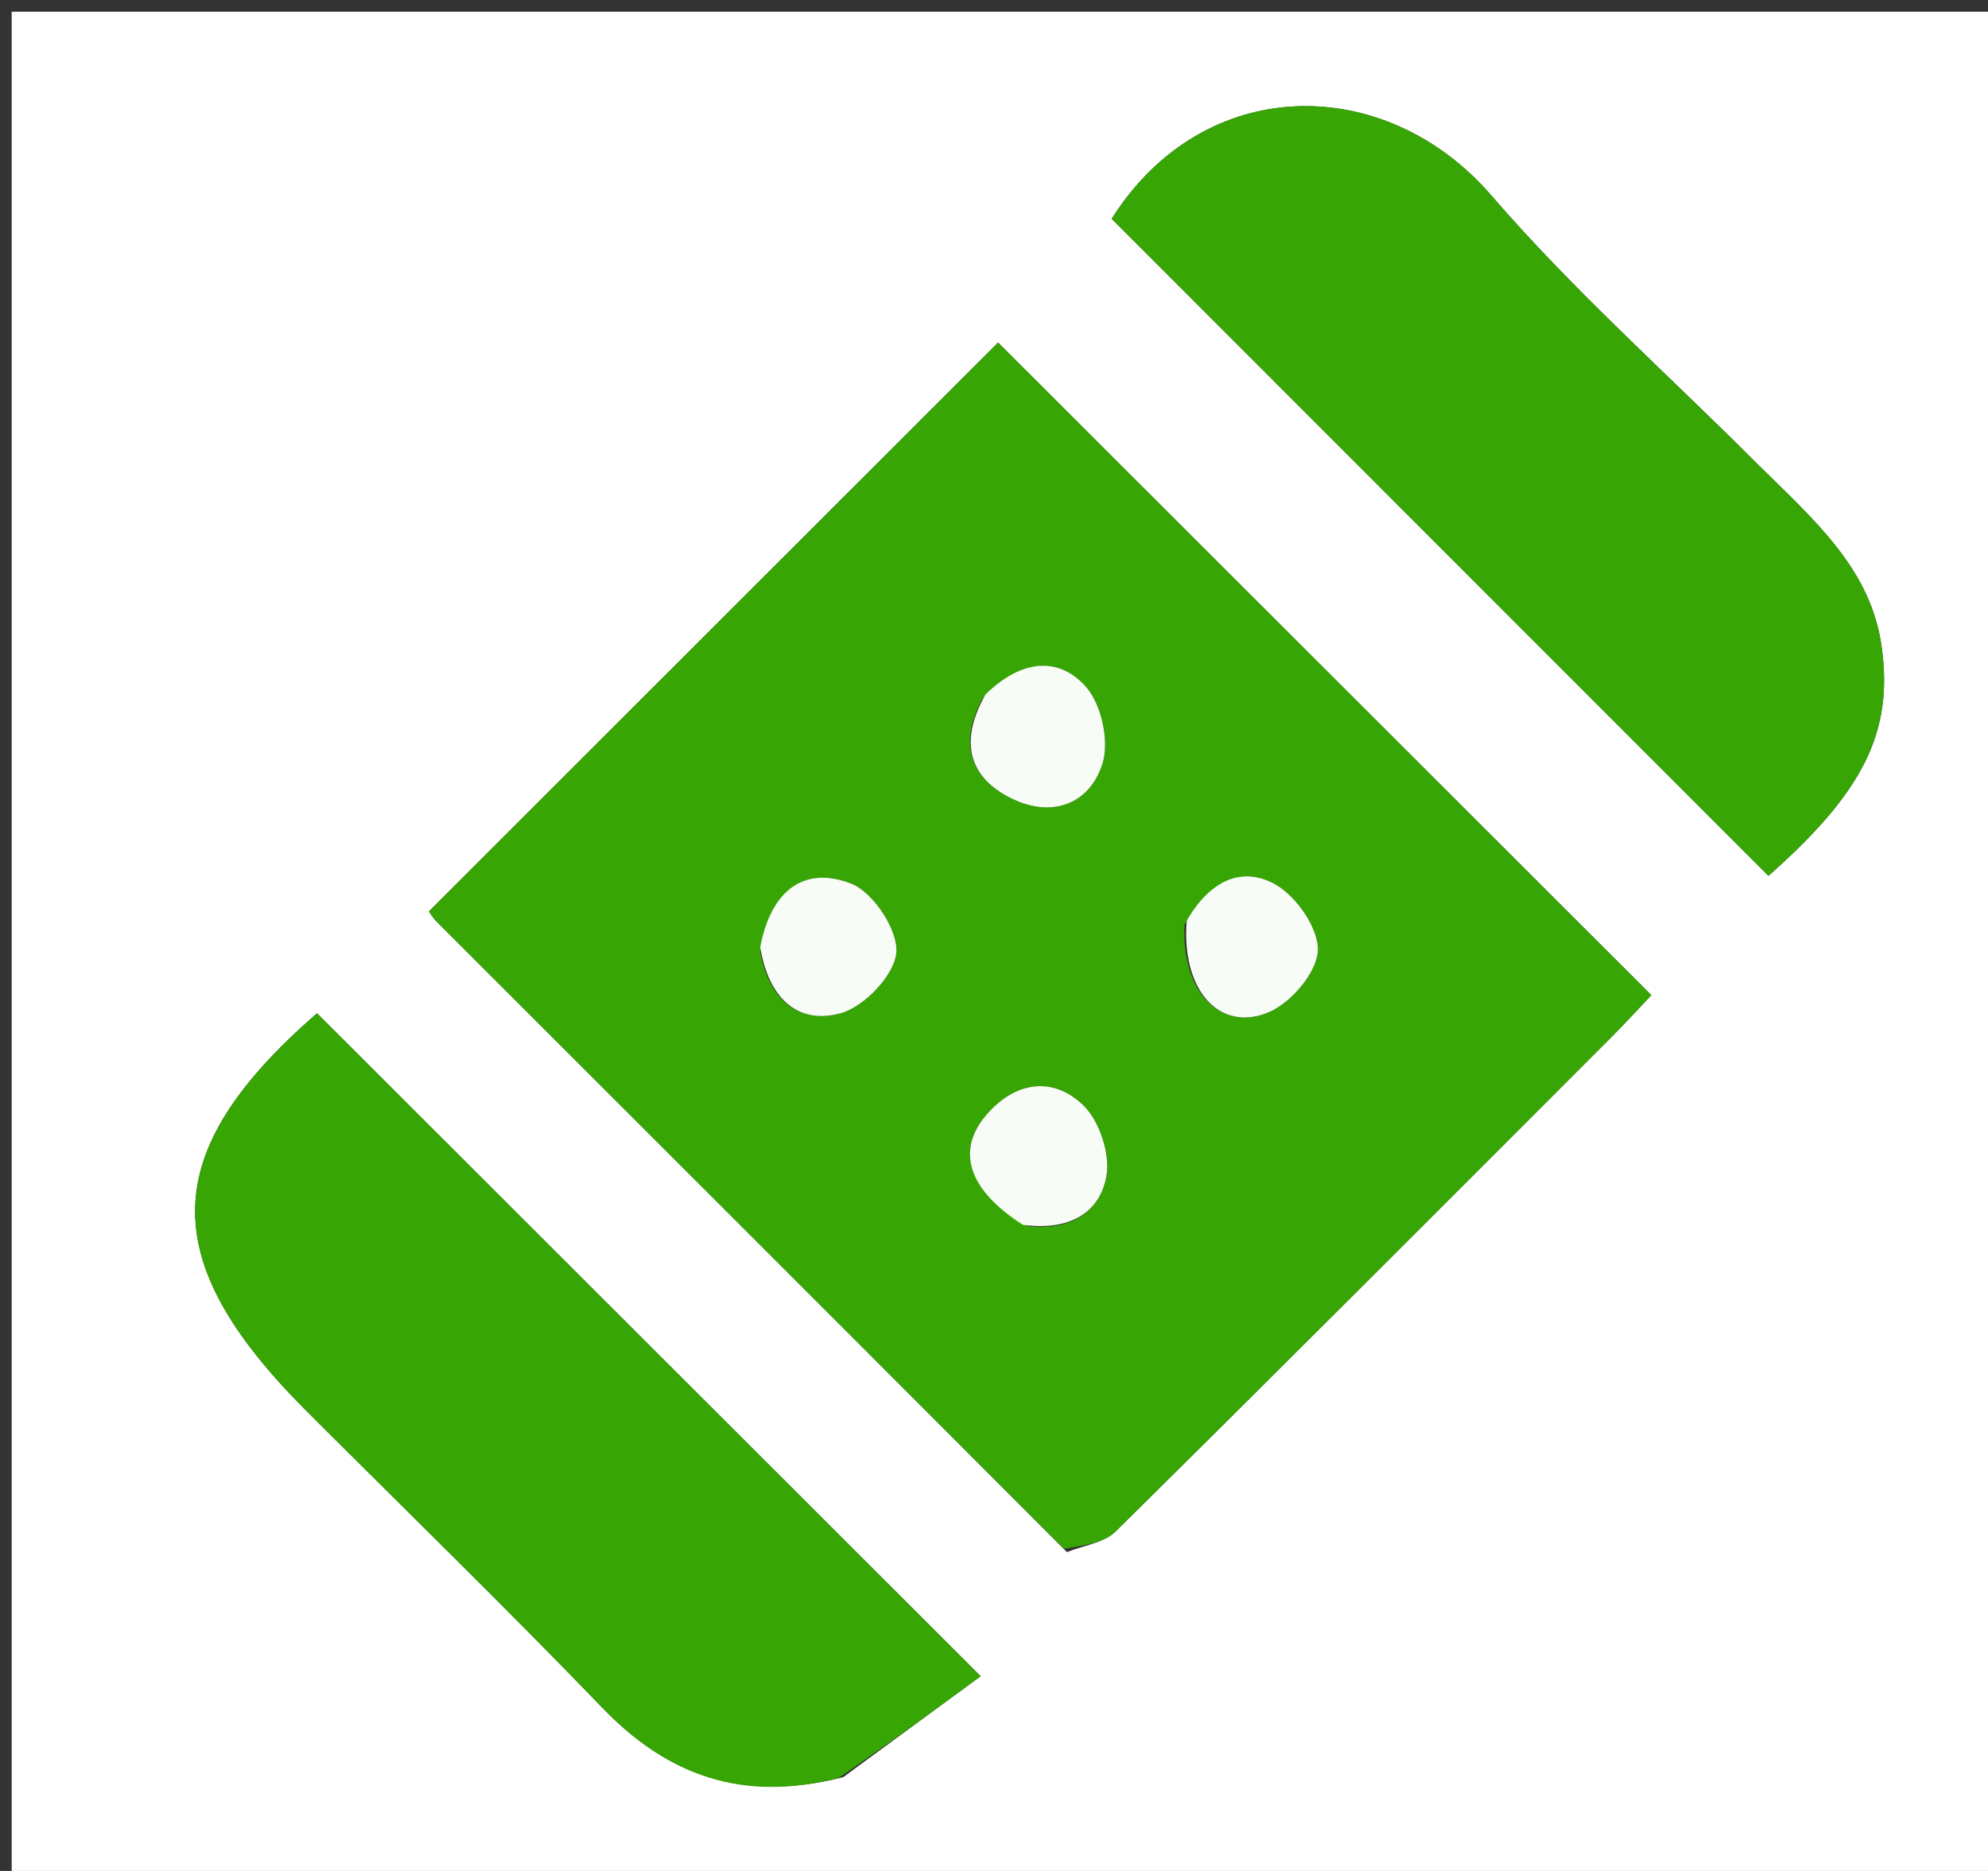
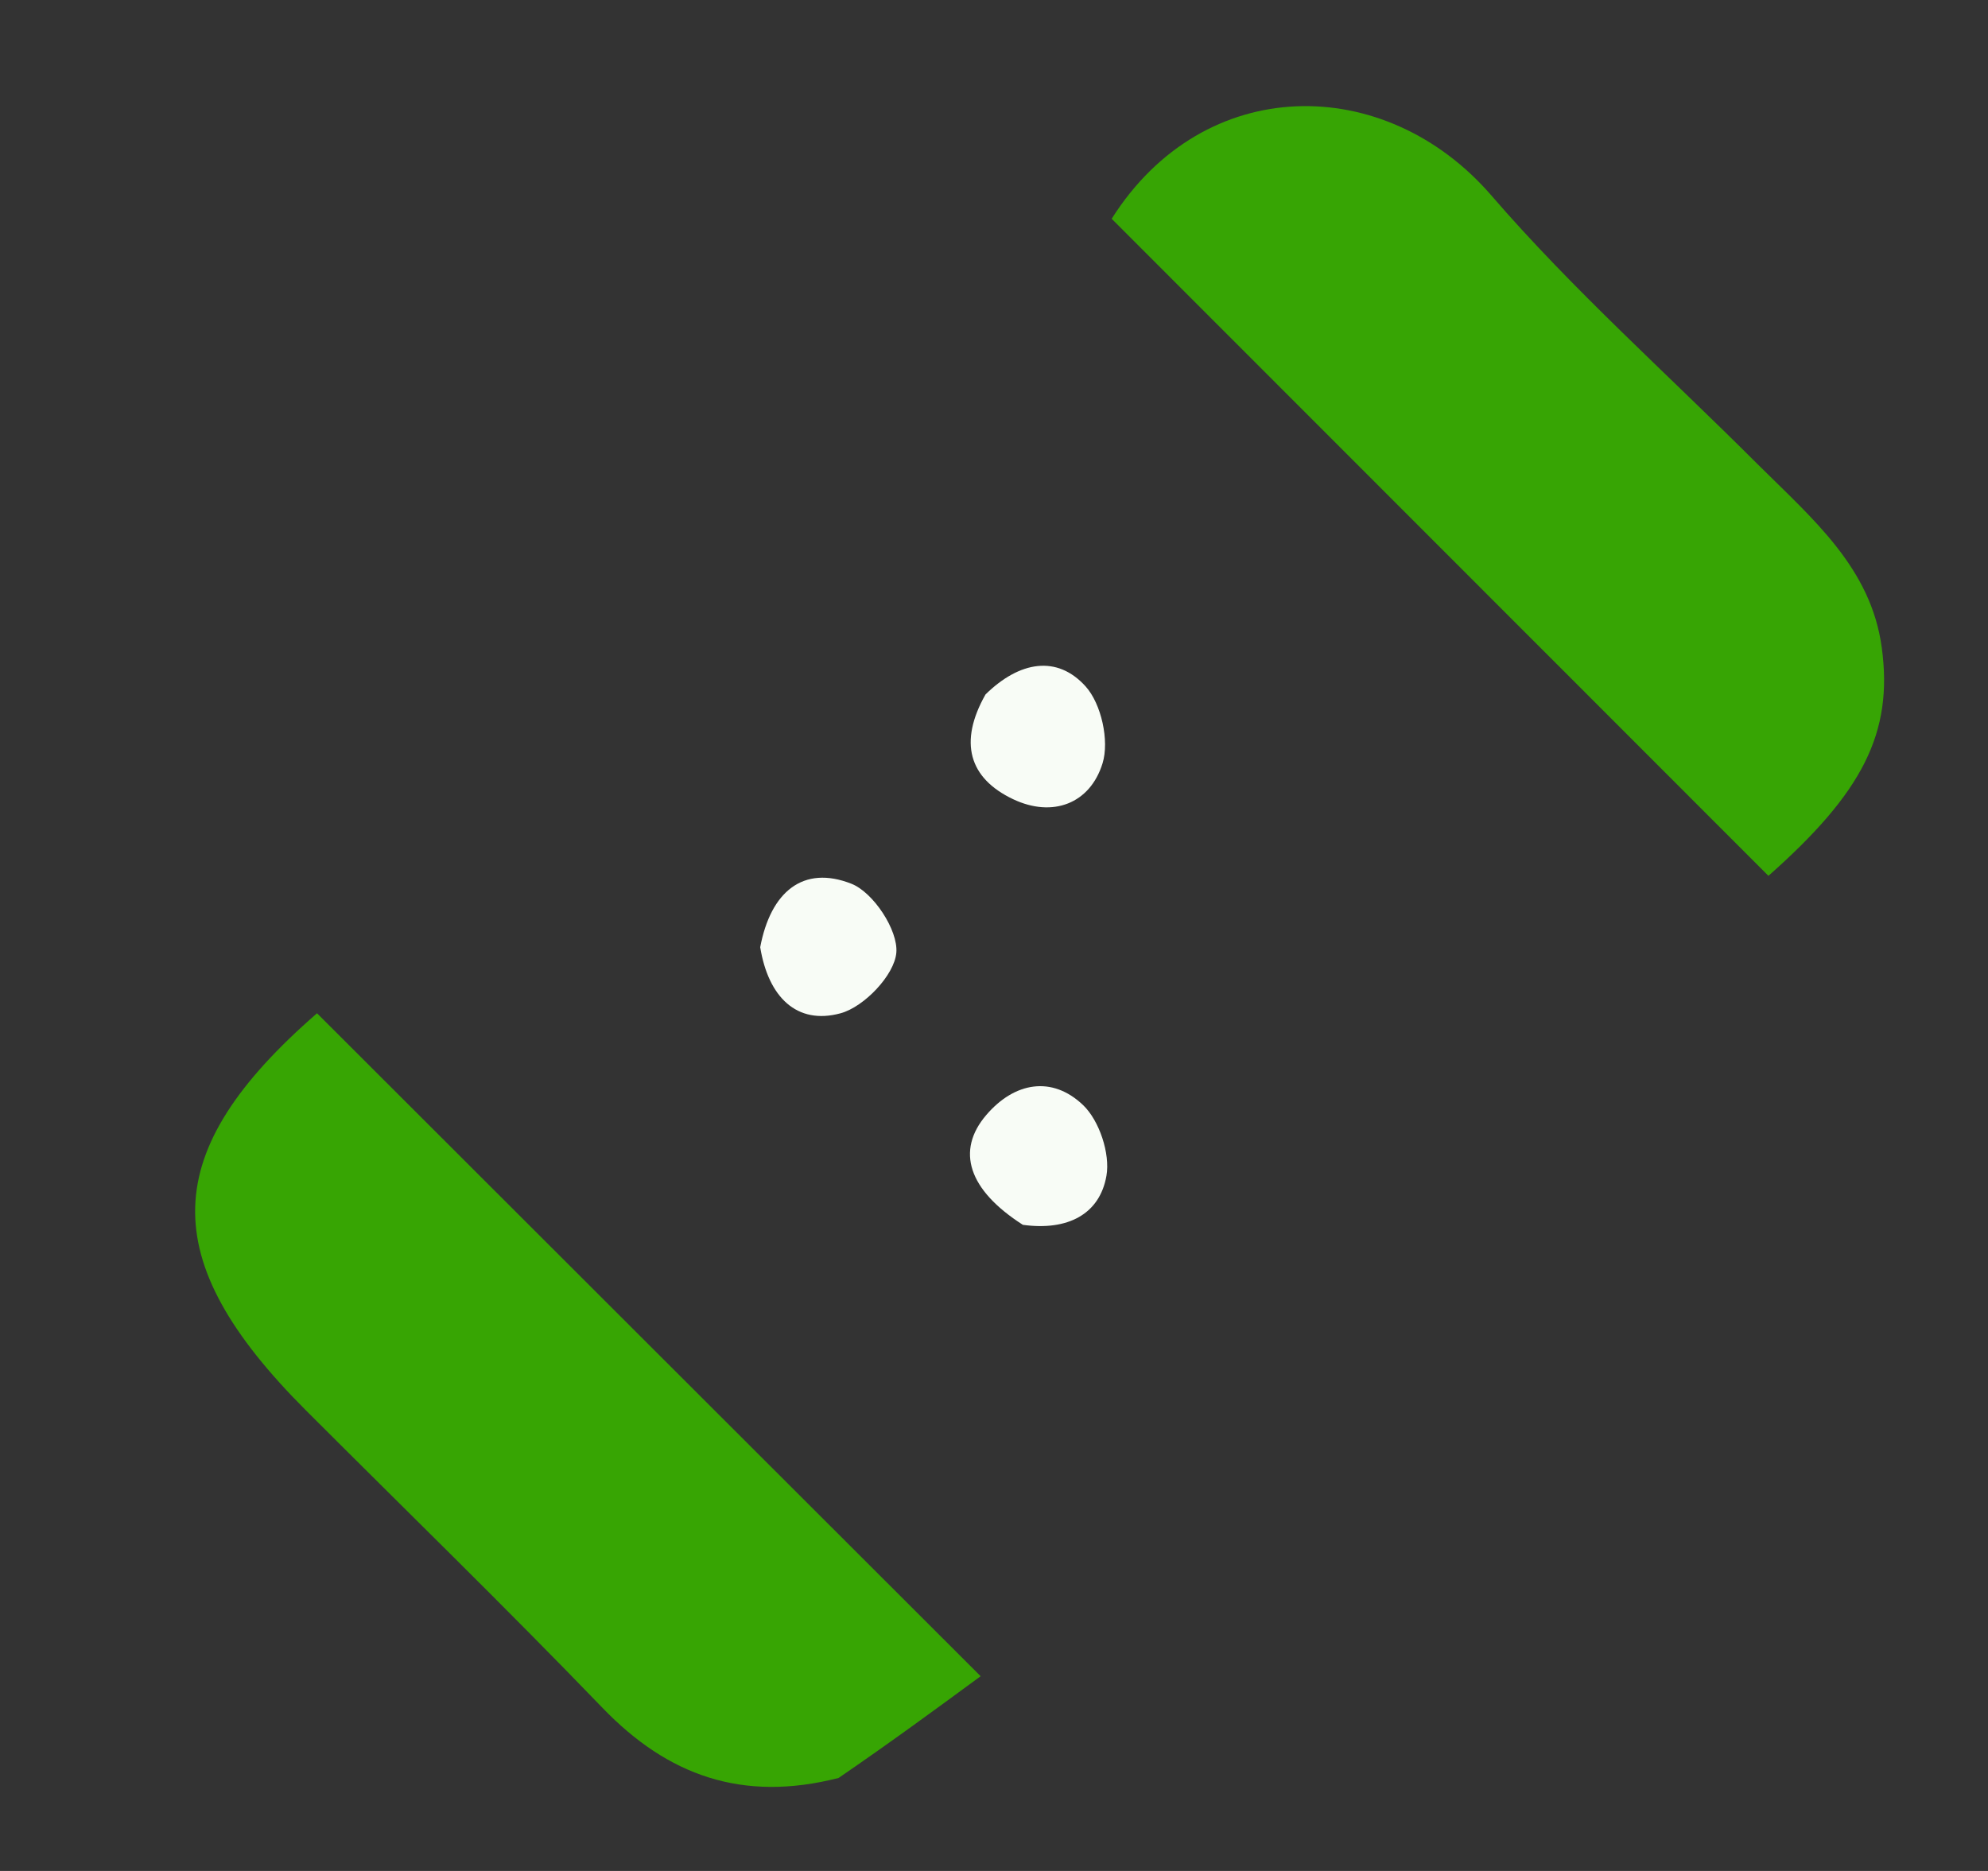
<svg xmlns="http://www.w3.org/2000/svg" id="Layer_1" x="0px" y="0px" width="100%" viewBox="0 0 170 160" xml:space="preserve">
  <rect x="0" y="0" width="170" height="160" fill="#333333" stroke="none" />
-   <path fill="#FEFFFE" opacity="1" stroke="none" d="M104,161  C69.333,161 35.167,161 1,161  C1,107.667 1,54.333 1,1  C57.667,1 114.333,1 171,1  C171,54.333 171,107.667 171,161  C148.833,161 126.667,161 104,161 M91.24,132.734  C92.645,132.162 94.404,131.95 95.401,130.965  C109.501,117.032 123.501,102.998 137.514,88.978  C138.981,87.51 140.382,85.977 141.212,85.105  C122.239,66.149 103.569,47.496 85.352,29.295  C69.398,45.24 53.062,61.566 36.679,77.938  C36.754,78.038 37.008,78.482 37.357,78.831  C55.143,96.614 72.937,114.388 91.24,132.734 M150.052,39.449  C142.51,31.91 134.493,24.78 127.543,16.73  C118.446,6.193 102.941,6.237 95.063,18.71  C113.892,37.549 132.547,56.213 151.224,74.9  C159.267,67.779 161.906,62.694 160.915,55.375  C159.992,48.565 155.035,44.402 150.052,39.449 M72.101,151.984  C76.124,149.028 80.147,146.072 83.858,143.346  C64.464,123.97 45.796,105.32 27.11,86.652  C13.547,98.455 13.212,107.66 26.157,120.608  C34.622,129.075 43.208,137.426 51.515,146.046  C57.092,151.835 63.466,154.151 72.101,151.984 z" />
-   <path fill="#37A503" opacity="1" stroke="none" d="M90.985,132.449  C72.937,114.388 55.143,96.614 37.357,78.831  C37.008,78.482 36.754,78.038 36.679,77.938  C53.062,61.566 69.398,45.24 85.352,29.295  C103.569,47.496 122.239,66.149 141.212,85.105  C140.382,85.977 138.981,87.51 137.514,88.978  C123.501,102.998 109.501,117.032 95.401,130.965  C94.404,131.95 92.645,132.162 90.985,132.449 M84.048,59.702  C81.961,63.47 82.855,66.556 86.639,68.348  C90.016,69.949 93.22,68.729 94.284,65.271  C94.875,63.35 94.179,60.192 92.834,58.7  C90.399,55.999 87.187,56.53 84.048,59.702 M65.008,81.398  C65.701,85.272 68.144,87.674 71.881,86.653  C73.901,86.102 76.489,83.385 76.649,81.464  C76.808,79.545 74.685,76.318 72.808,75.577  C68.688,73.952 65.902,76.255 65.008,81.398 M101.292,79.079  C100.996,84.662 104.274,88.328 108.483,86.568  C110.381,85.775 112.577,83.215 112.691,81.338  C112.805,79.471 110.911,76.71 109.124,75.672  C106.179,73.961 103.401,75.382 101.292,79.079 M87.847,104.848  C91.297,105.273 94.039,103.844 94.615,100.551  C94.946,98.656 94.005,95.823 92.608,94.495  C89.961,91.978 86.753,92.533 84.339,95.353  C81.73,98.401 82.793,101.753 87.847,104.848 z" />
  <path fill="#37A504" opacity="1" stroke="none" d="M150.302,39.7  C155.035,44.402 159.992,48.565 160.915,55.375  C161.906,62.694 159.267,67.779 151.224,74.9  C132.547,56.213 113.892,37.549 95.063,18.71  C102.941,6.237 118.446,6.193 127.543,16.73  C134.493,24.78 142.51,31.91 150.302,39.7 z" />
  <path fill="#37A503" opacity="1" stroke="none" d="M71.706,152.049  C63.466,154.151 57.092,151.835 51.515,146.046  C43.208,137.426 34.622,129.075 26.157,120.608  C13.212,107.66 13.547,98.455 27.11,86.652  C45.796,105.32 64.464,123.97 83.858,143.346  C80.147,146.072 76.124,149.028 71.706,152.049 z" />
  <path fill="#F8FCF6" opacity="1" stroke="none" d="M84.275,59.387  C87.187,56.53 90.399,55.999 92.834,58.7  C94.179,60.192 94.875,63.35 94.284,65.271  C93.22,68.729 90.016,69.949 86.639,68.348  C82.855,66.556 81.961,63.47 84.275,59.387 z" />
  <path fill="#F8FCF6" opacity="1" stroke="none" d="M65.008,81.004  C65.902,76.255 68.688,73.952 72.808,75.577  C74.685,76.318 76.808,79.545 76.649,81.464  C76.489,83.385 73.901,86.102 71.881,86.653  C68.144,87.674 65.701,85.272 65.008,81.004 z" />
-   <path fill="#F8FCF6" opacity="1" stroke="none" d="M101.481,78.739  C103.401,75.382 106.179,73.961 109.124,75.672  C110.911,76.71 112.805,79.471 112.691,81.338  C112.577,83.215 110.381,85.775 108.483,86.568  C104.274,88.328 100.996,84.662 101.481,78.739 z" />
  <path fill="#F8FCF6" opacity="1" stroke="none" d="M87.469,104.745  C82.793,101.753 81.73,98.401 84.339,95.353  C86.753,92.533 89.961,91.978 92.608,94.495  C94.005,95.823 94.946,98.656 94.615,100.551  C94.039,103.844 91.297,105.273 87.469,104.745 z" />
</svg>